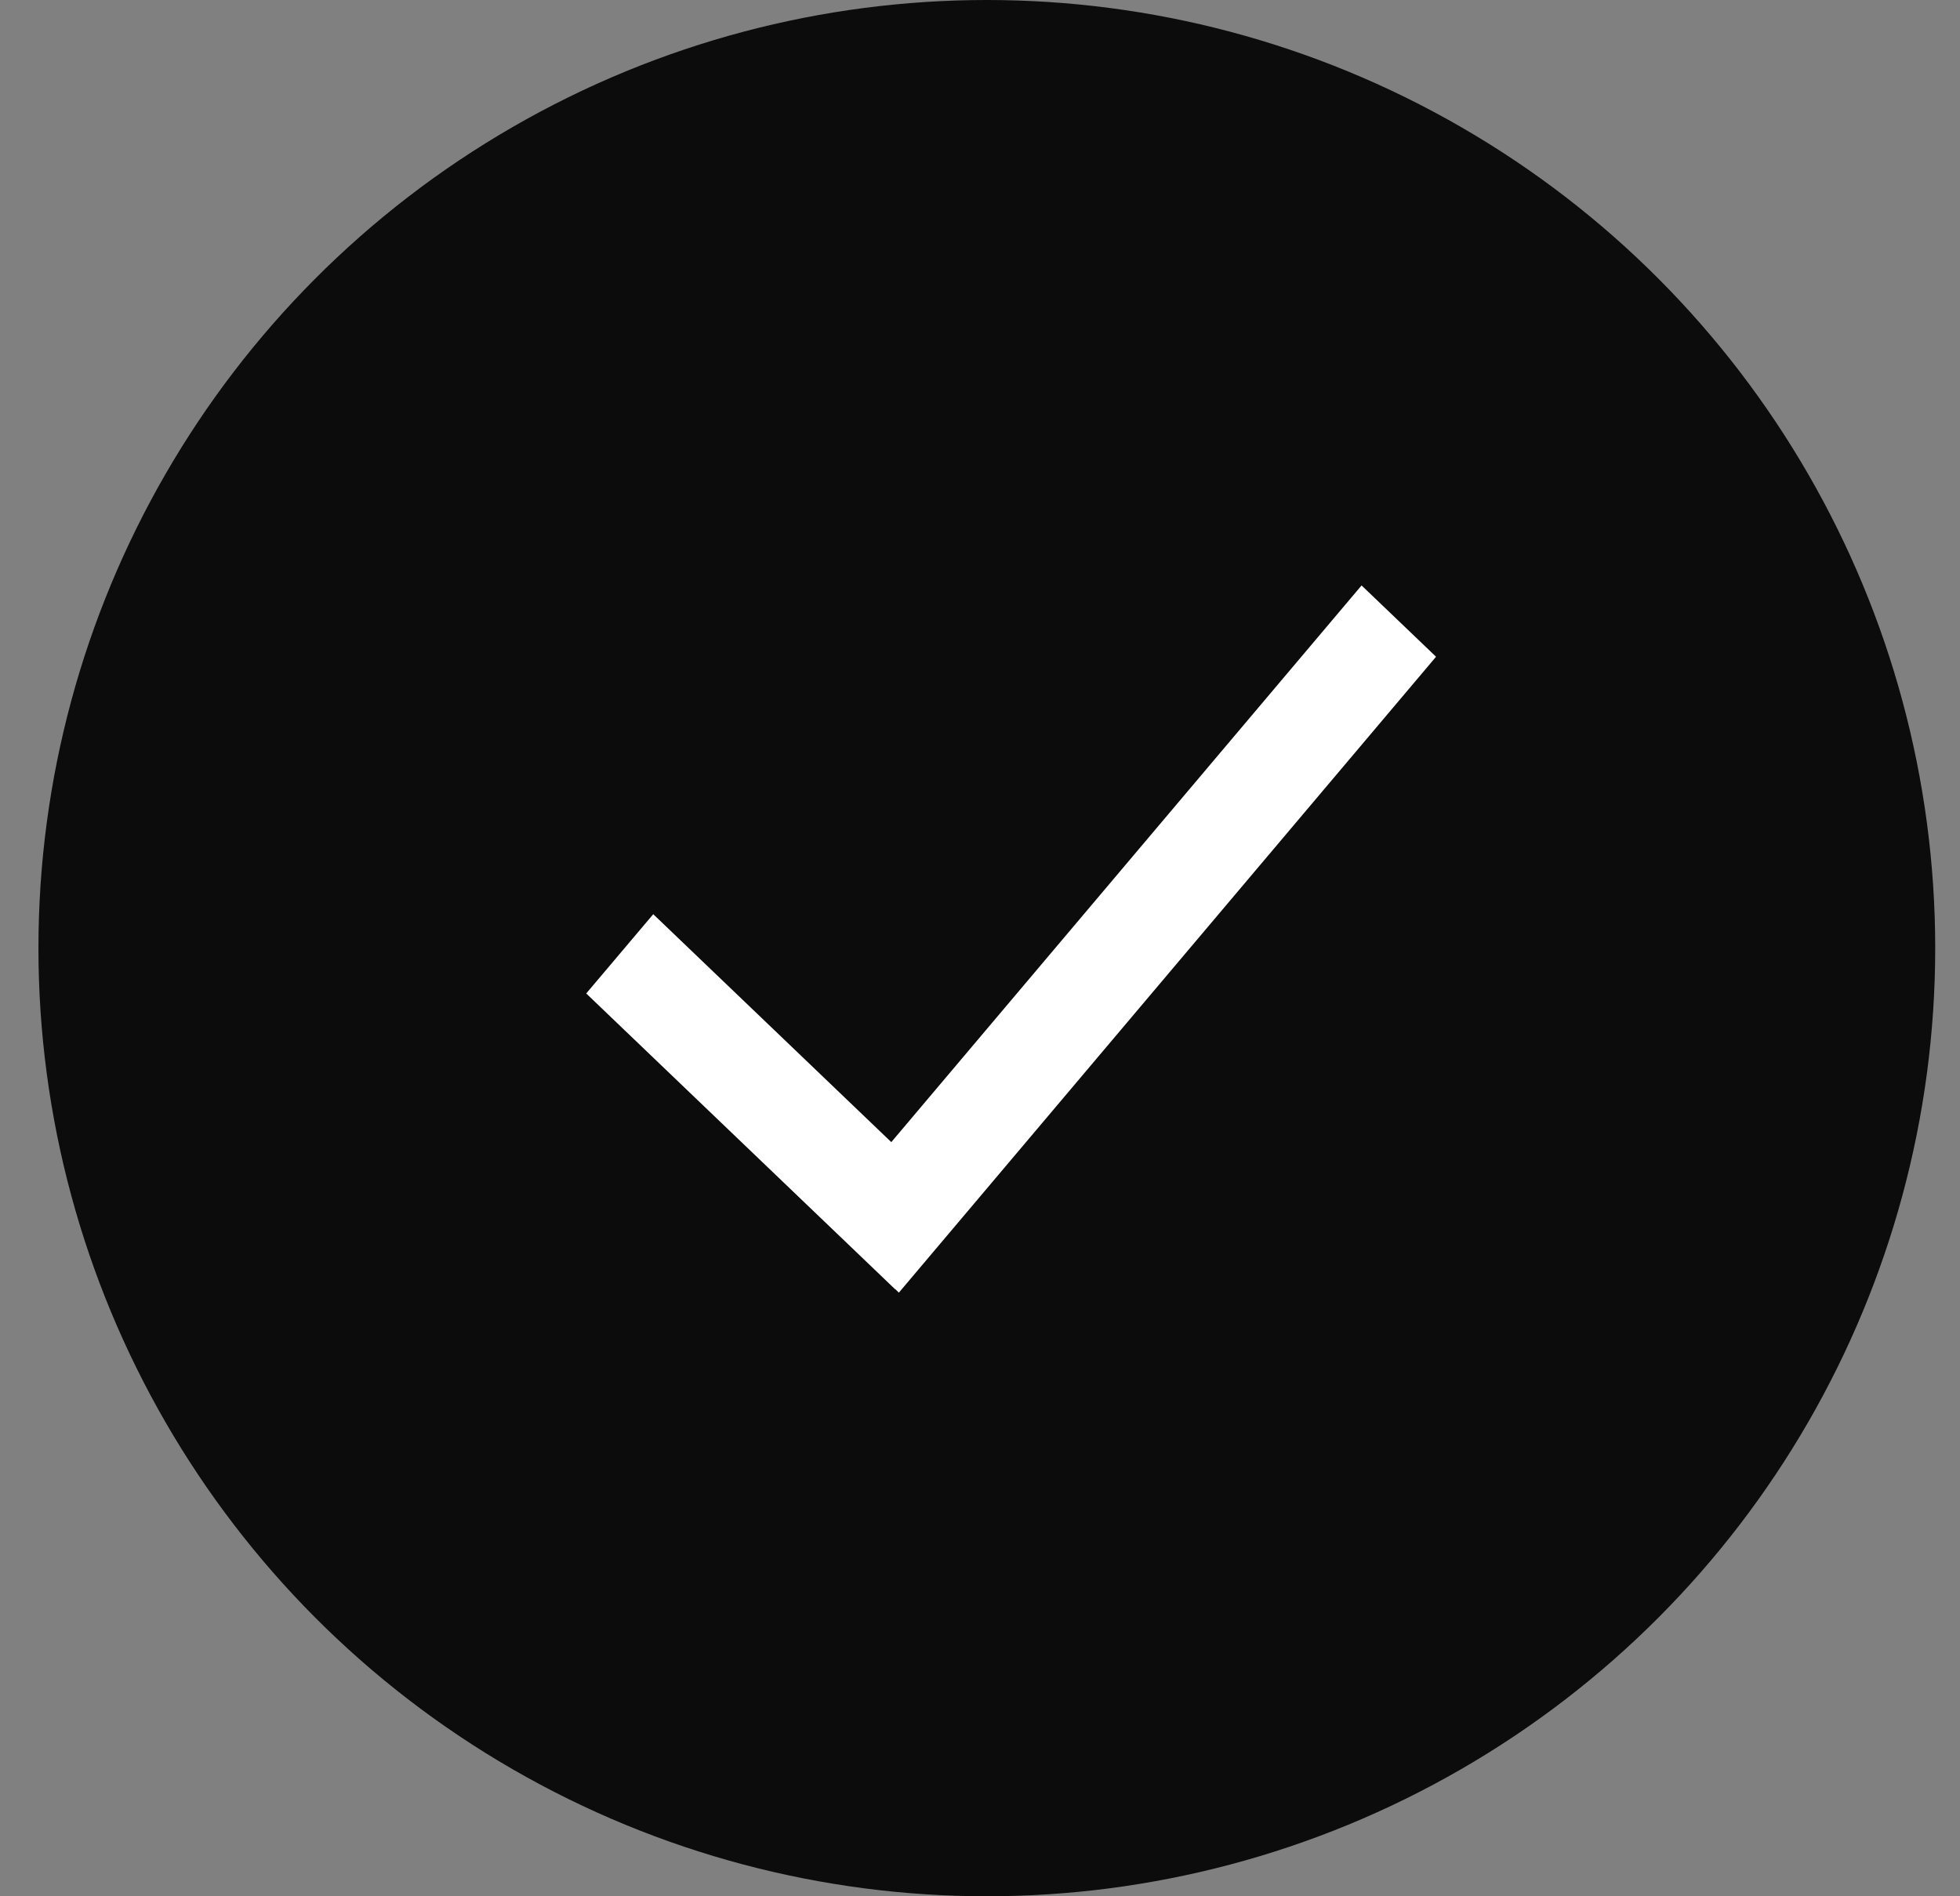
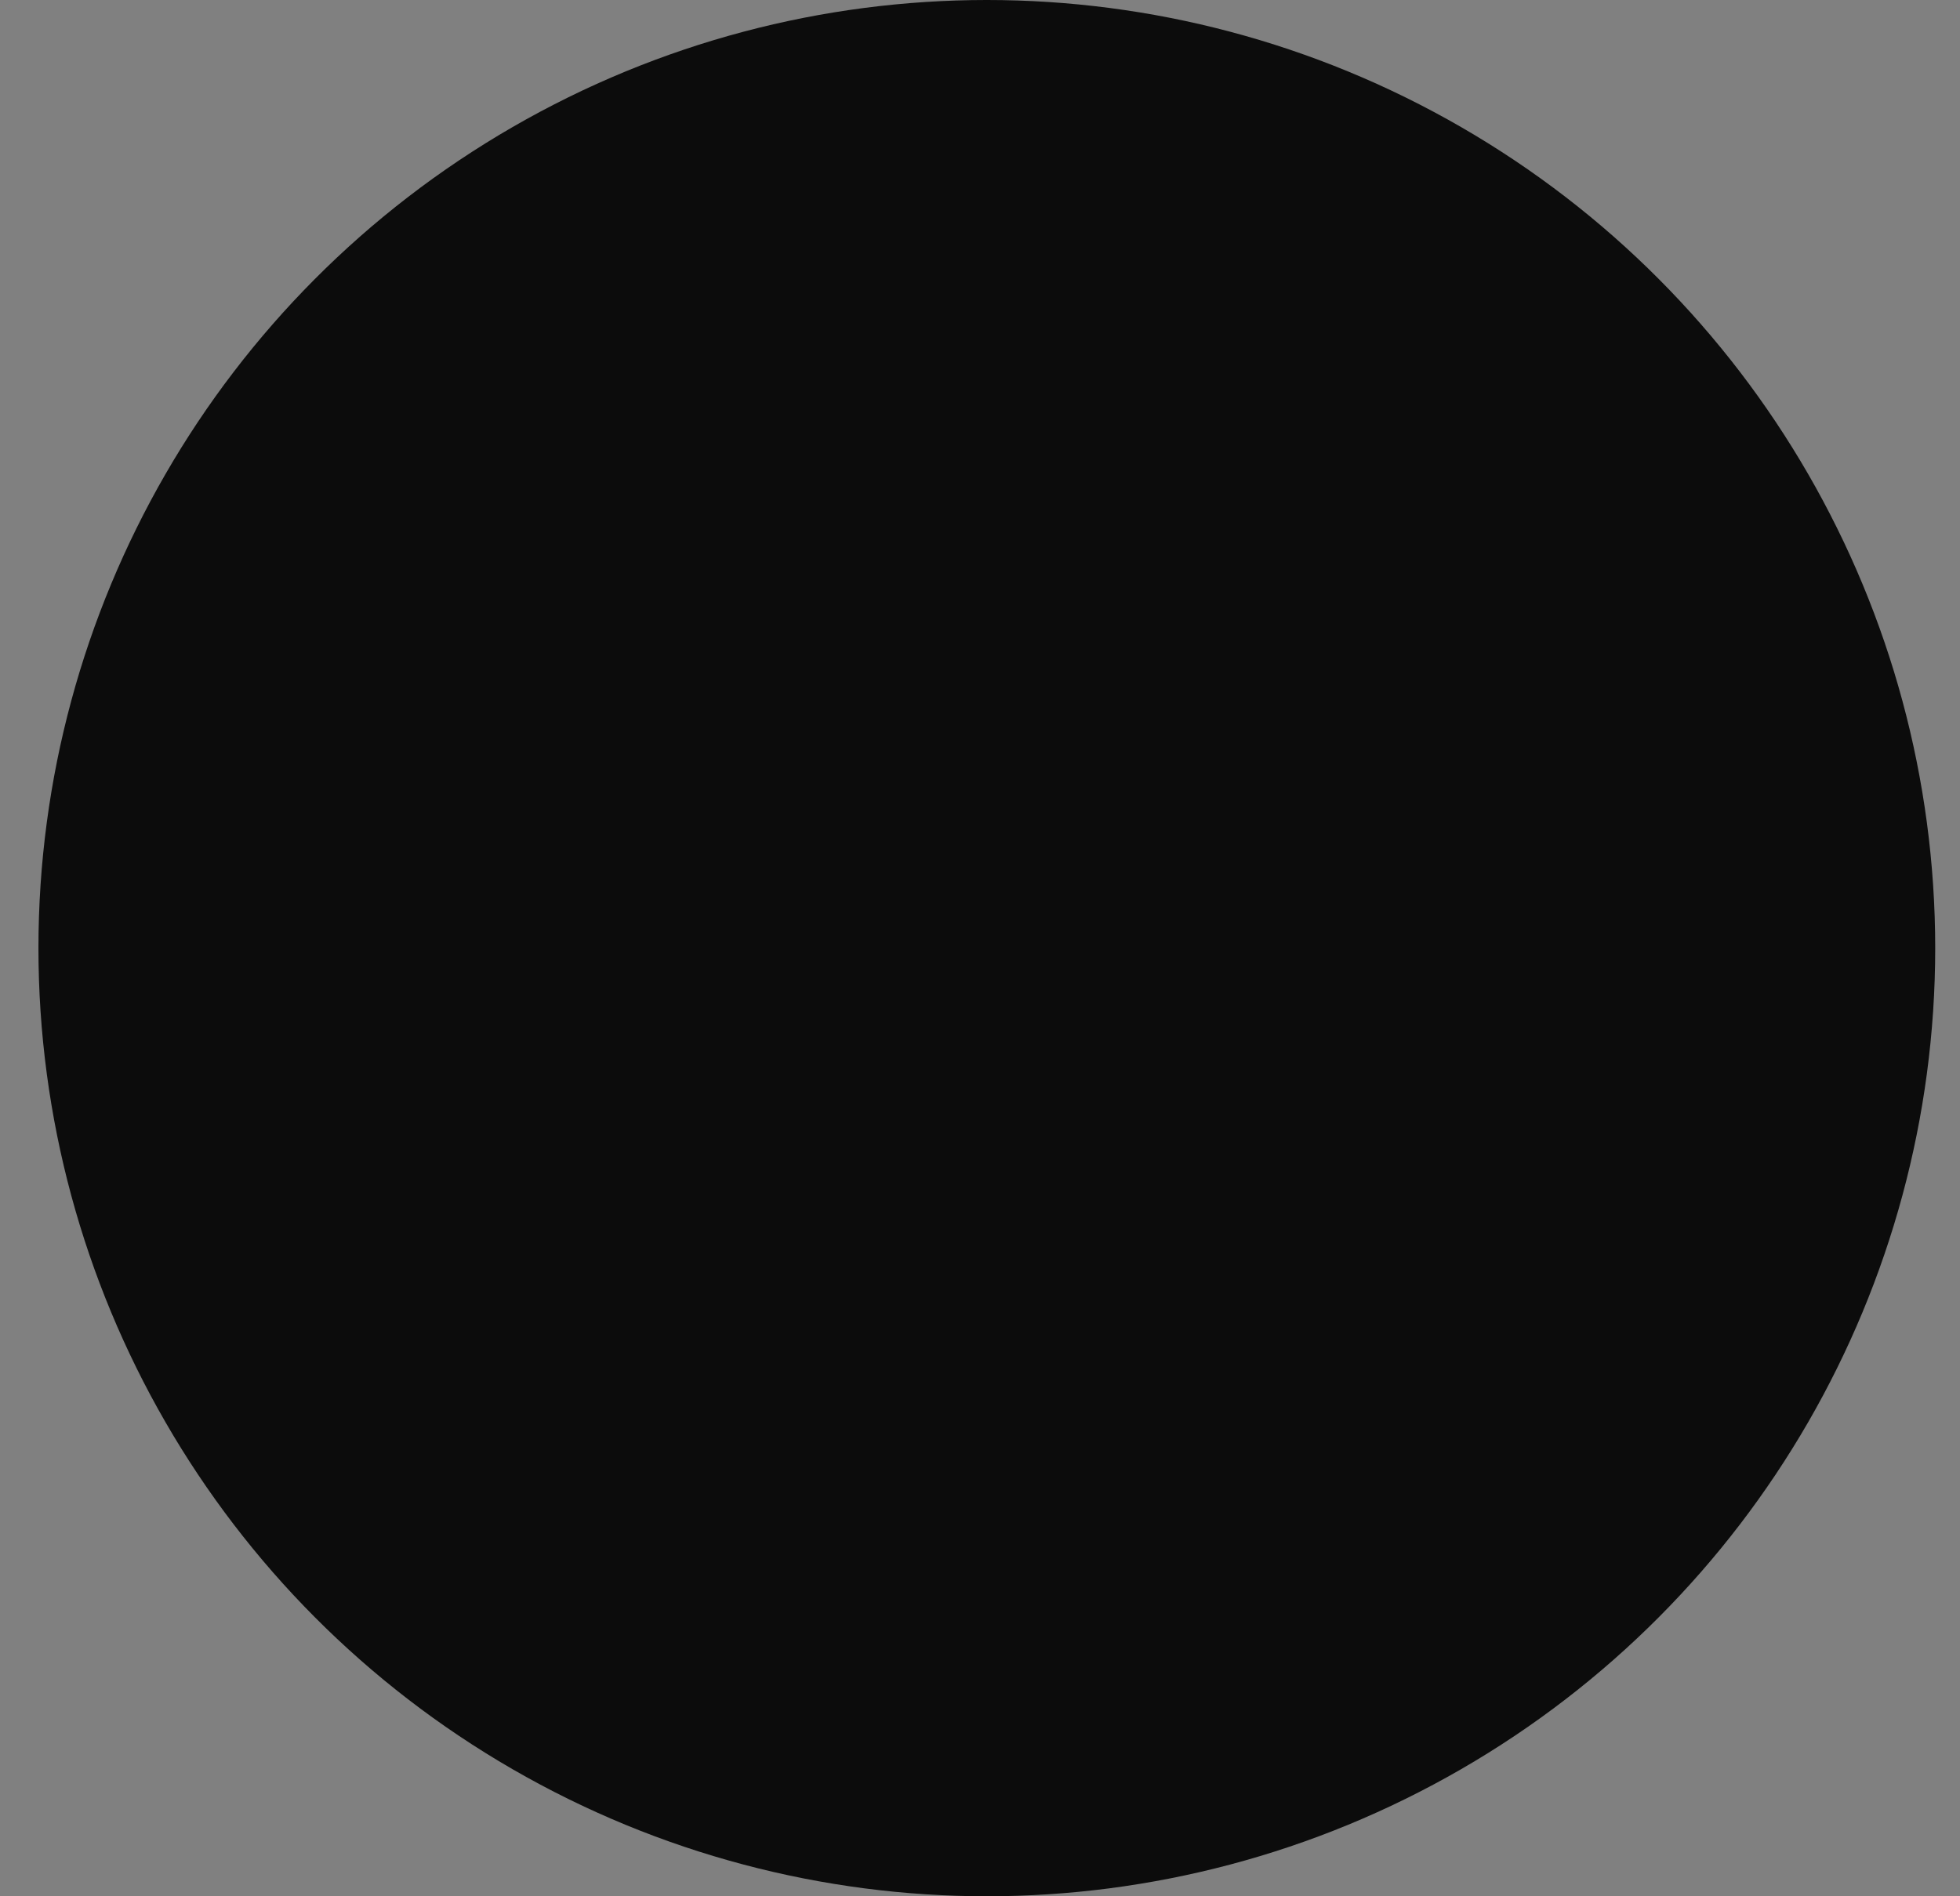
<svg xmlns="http://www.w3.org/2000/svg" width="31" height="30" viewBox="0 0 31 30" fill="none">
  <rect x="0" y="0" width="31" height="30" fill="#808080" stroke="none" />
  <circle cx="15.608" cy="15" r="15" fill="#0C0C0C" />
-   <path fill-rule="evenodd" clip-rule="evenodd" d="M14.159 20.394L14.157 20.396L9.272 15.717L10.332 14.463L14.097 18.069L21.535 9.262L22.713 10.39L14.217 20.45L14.159 20.394Z" fill="white" />
</svg>